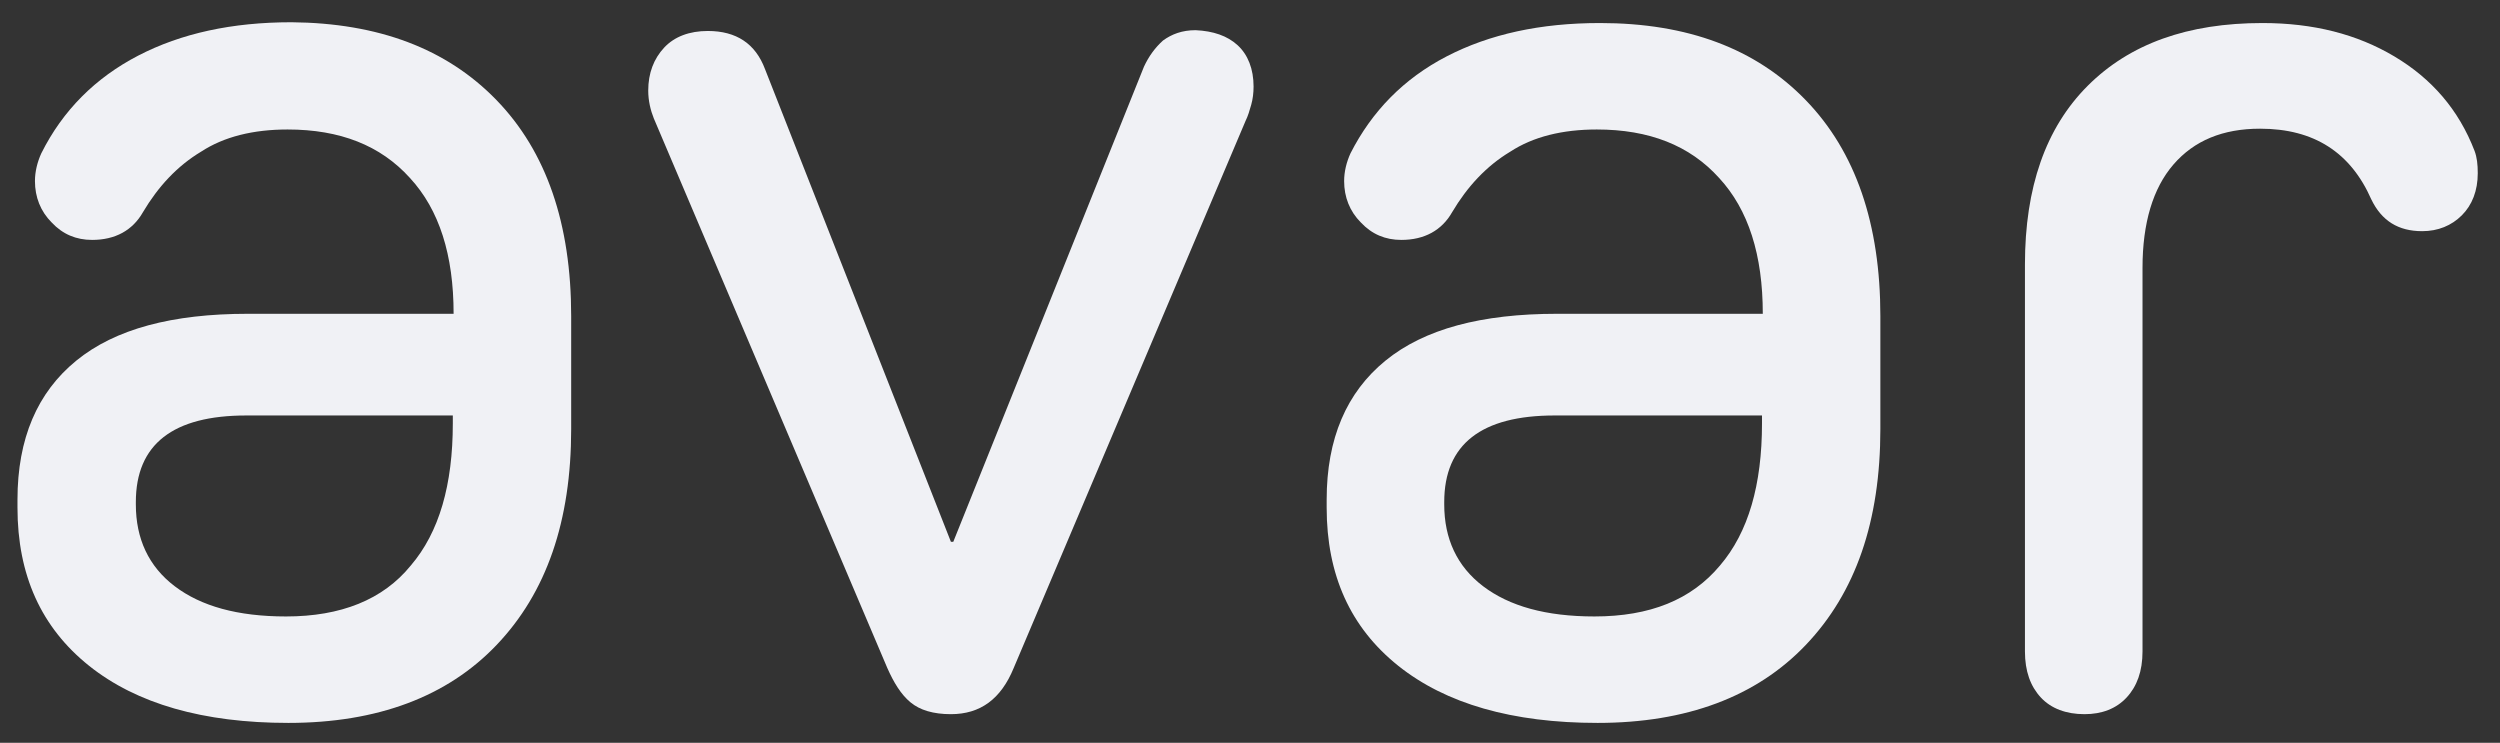
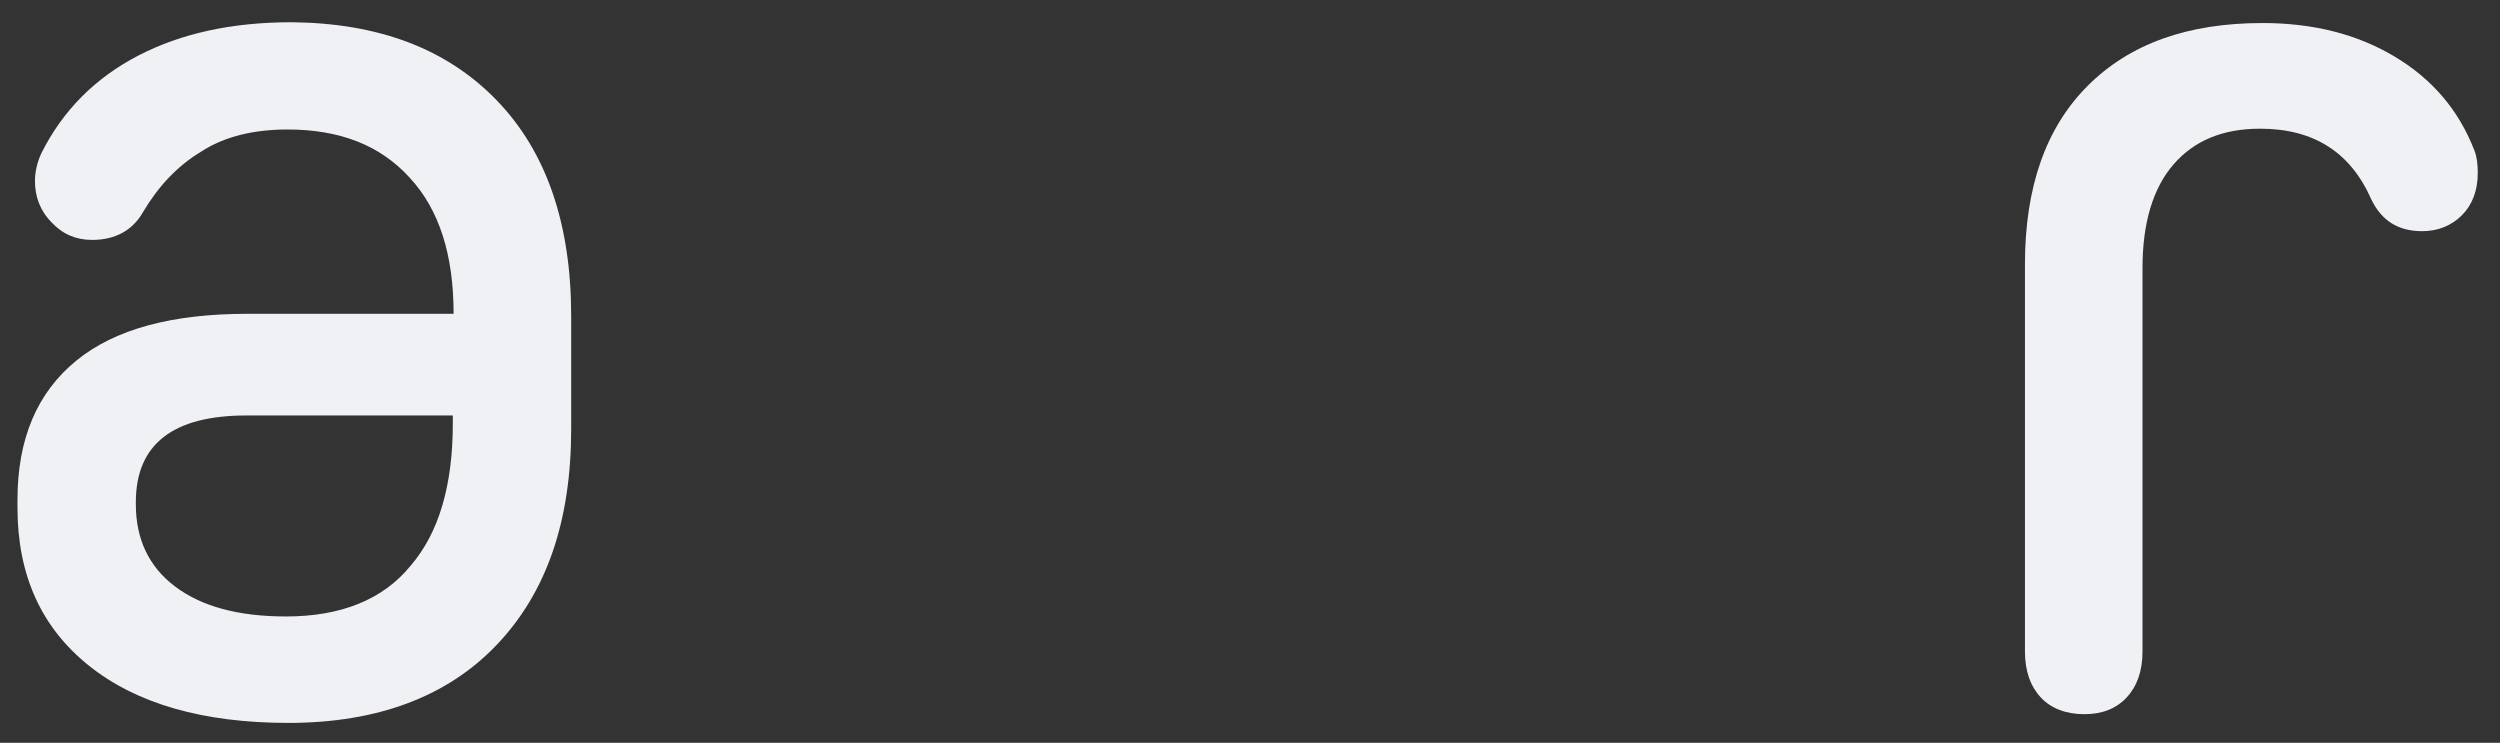
<svg xmlns="http://www.w3.org/2000/svg" version="1.1" id="Layer_1" x="0px" y="0px" viewBox="0 0 314.7 93.5" style="enable-background:new 0 0 314.7 93.5;" xml:space="preserve">
  <rect x="0" y="0" width="314.7" height="93.5" fill="#333333" stroke="none" />
  <style type="text/css">
	.st0{fill:#F0F1F5;}
</style>
  <g>
    <path class="st0" d="M62.5,12.6c6.3,6.5,9.4,15.6,9.4,27.2V54c0,11.6-3.1,20.6-9.4,27.2c-6.2,6.5-15,9.8-26.2,9.8   c-10.7,0-19.1-2.4-25.1-7.2c-6-4.8-9-11.4-9-19.9v-1c0-7.7,2.5-13.5,7.4-17.5s12.1-5.9,21.6-5.9h25.9c0-7.4-1.8-13.1-5.5-17.1   c-3.7-4.1-8.8-6.1-15.4-6.1c-4.3,0-8,0.9-10.9,2.8c-3,1.8-5.4,4.4-7.3,7.6c-1.3,2.3-3.5,3.5-6.4,3.5c-2,0-3.7-0.7-5.1-2.2   c-1.4-1.4-2.1-3.2-2.1-5.2c0-1.2,0.3-2.4,0.8-3.5C7.9,13.9,12,9.8,17.4,7s11.8-4.2,19.3-4.2C47.6,2.9,56.2,6.1,62.5,12.6z    M51.7,71.2C55.3,67,57,61,57,53.3v-1H31c-9.2,0-13.9,3.6-13.9,10.9v0.3c0,4.3,1.6,7.8,4.9,10.3s7.9,3.8,14,3.8   C42.9,77.6,48.2,75.5,51.7,71.2z" />
-     <path class="st0" d="M155.8,5.7c1.3,1.2,2,3,2,5.2c0,0.8-0.1,1.6-0.3,2.3s-0.4,1.4-0.7,2l-29.2,68.9c-1.6,3.9-4.2,5.8-7.9,5.8   c-2.2,0-3.9-0.5-5.1-1.5s-2.1-2.5-2.9-4.3L82.3,14.9c-0.4-1-0.7-2.2-0.7-3.5c0-2.2,0.7-4,2-5.4s3.2-2.1,5.5-2.1   c3.6,0,6,1.6,7.2,4.8l23.4,59.5h0.3l24-59.8c0.6-1.3,1.4-2.4,2.4-3.3c1.1-0.8,2.4-1.3,4.1-1.3C152.7,3.9,154.5,4.5,155.8,5.7z" />
-     <path class="st0" d="M227.3,12.6c6.3,6.5,9.4,15.6,9.4,27.2V54c0,11.6-3.1,20.6-9.4,27.2c-6.2,6.5-15,9.8-26.2,9.8   c-10.7,0-19.1-2.4-25.1-7.2c-6-4.8-9-11.4-9-19.9v-1c0-7.7,2.5-13.5,7.4-17.5s12.1-5.9,21.6-5.9h25.9c0-7.4-1.8-13.1-5.5-17.1   c-3.7-4.1-8.8-6.1-15.4-6.1c-4.3,0-8,0.9-10.9,2.8c-3,1.8-5.4,4.4-7.3,7.6c-1.3,2.3-3.5,3.5-6.4,3.5c-2,0-3.7-0.7-5.1-2.2   c-1.4-1.4-2.1-3.2-2.1-5.2c0-1.2,0.3-2.4,0.8-3.5c2.7-5.3,6.7-9.4,12.1-12.2c5.4-2.8,11.8-4.2,19.3-4.2   C212.4,2.9,221,6.1,227.3,12.6z M216.5,71.2c3.6-4.2,5.3-10.2,5.3-17.9v-1h-26.1c-9.2,0-13.9,3.6-13.9,10.9v0.3   c0,4.3,1.6,7.8,4.9,10.3c3.3,2.5,7.9,3.8,14,3.8C207.7,77.6,212.9,75.5,216.5,71.2z" />
    <path class="st0" d="M311.9,21.8c0,2.2-0.7,4-2,5.3s-3,2-5,2c-3,0-5.1-1.3-6.4-4c-2.6-5.9-7.2-8.9-14-8.9c-4.7,0-8.3,1.5-10.9,4.5   s-3.9,7.4-3.9,13V82c0,2.5-0.7,4.4-2,5.8s-3.1,2.1-5.3,2.1c-2.3,0-4.2-0.7-5.5-2.1c-1.3-1.4-2-3.3-2-5.8V33.3   c0-9.7,2.6-17.2,7.9-22.5s12.6-7.9,22-7.9c6.4,0,11.9,1.4,16.6,4.2s8.1,6.7,10.1,11.9C311.8,19.8,311.9,20.7,311.9,21.8z" />
  </g>
</svg>